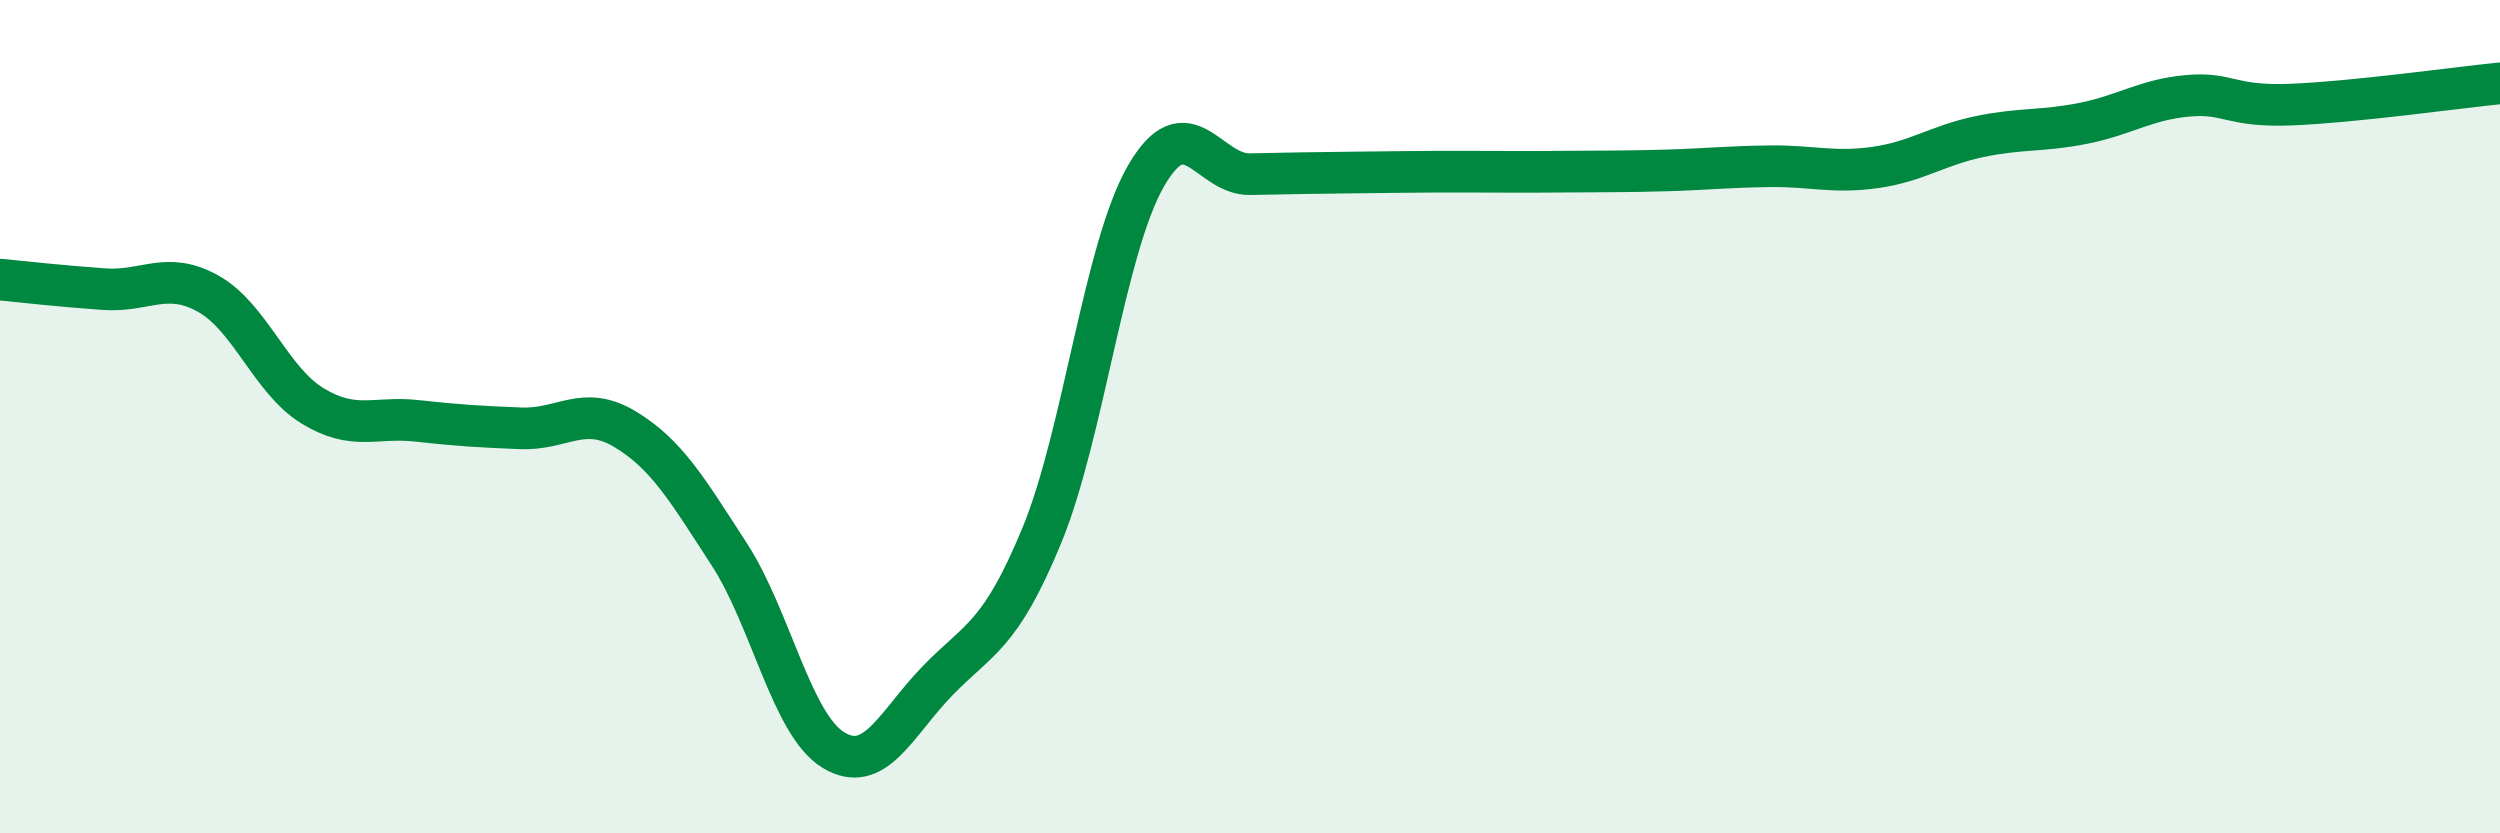
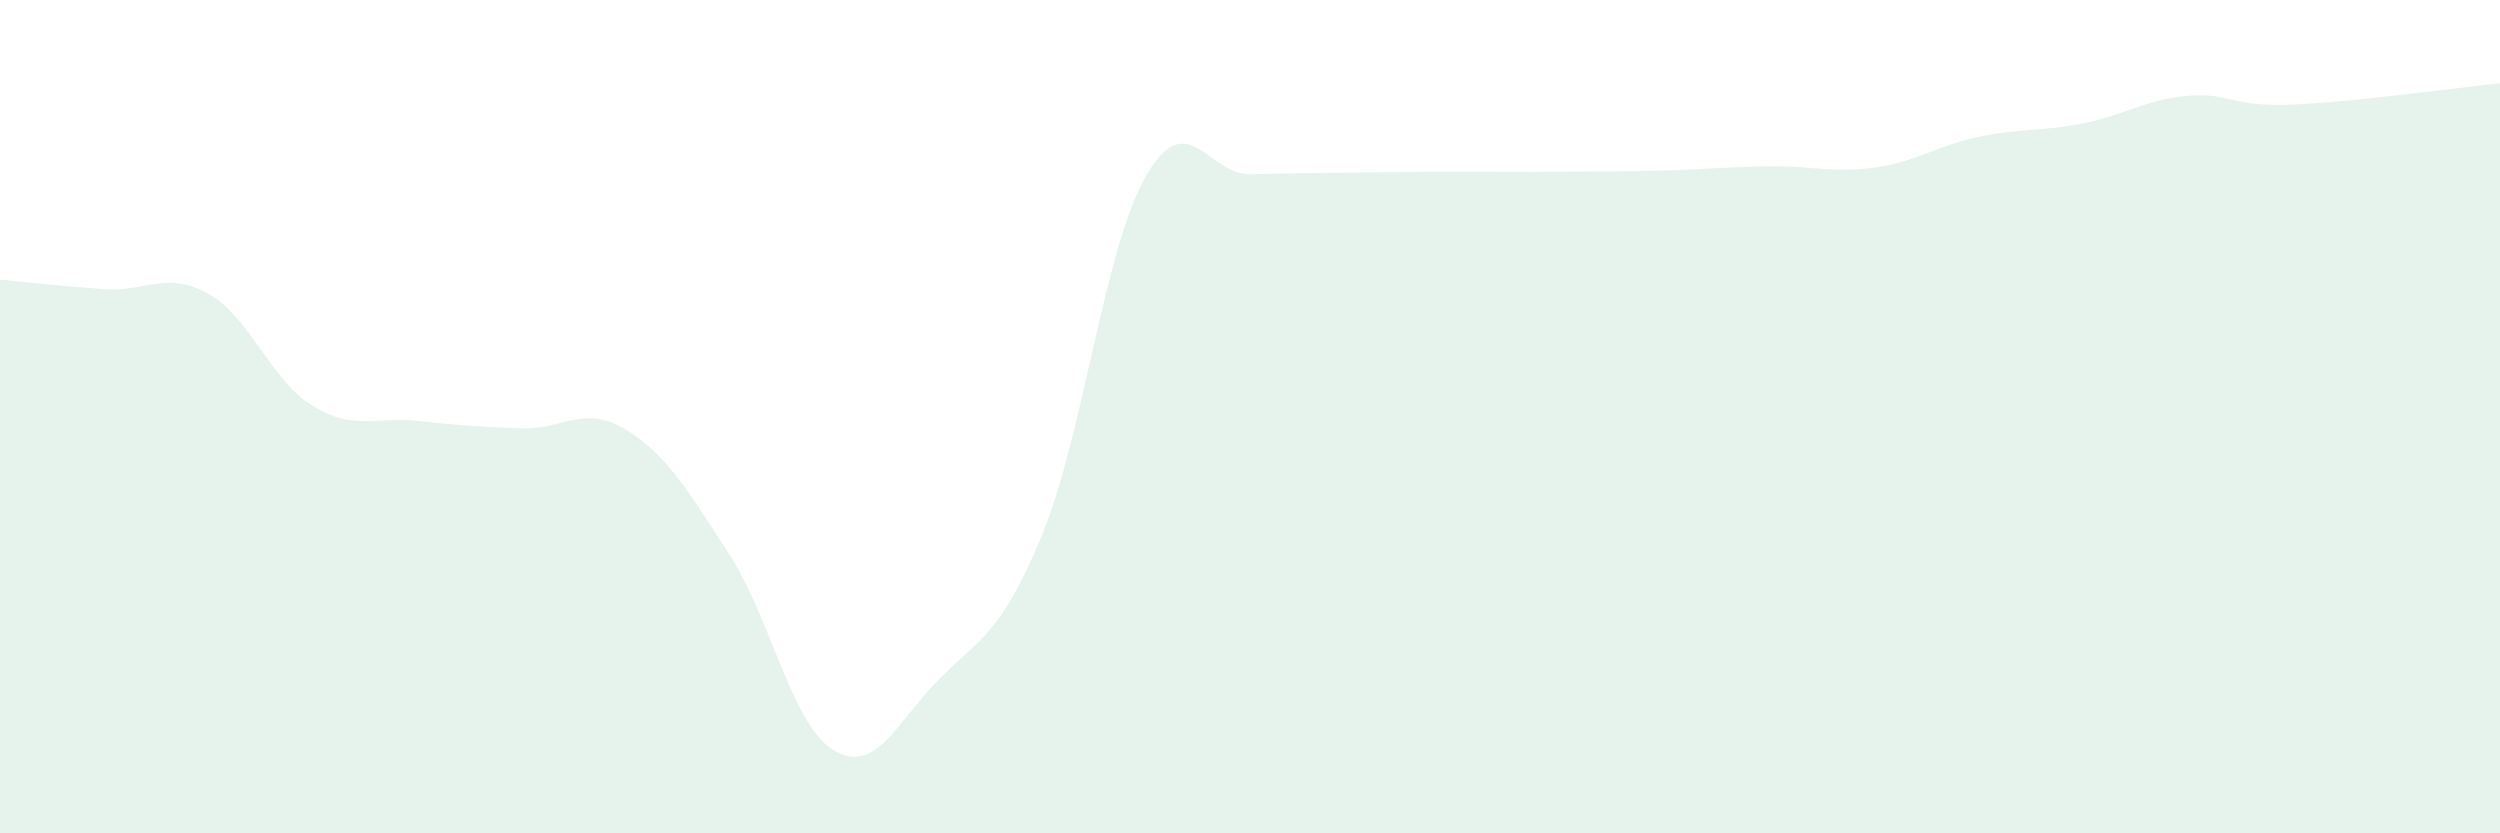
<svg xmlns="http://www.w3.org/2000/svg" width="60" height="20" viewBox="0 0 60 20">
  <path d="M 0,6.71 C 0.5,6.76 1.5,6.87 2.5,6.94 C 3.5,7.01 4,6.49 5,7.05 C 6,7.61 6.5,9.13 7.5,9.74 C 8.5,10.35 9,9.99 10,10.1 C 11,10.21 11.5,10.24 12.5,10.28 C 13.5,10.32 14,9.7 15,10.3 C 16,10.9 16.5,11.76 17.5,13.3 C 18.5,14.84 19,17.39 20,18 C 21,18.61 21.5,17.37 22.5,16.34 C 23.5,15.31 24,15.28 25,12.86 C 26,10.44 26.5,5.97 27.5,4.23 C 28.5,2.49 29,4.2 30,4.18 C 31,4.16 31.5,4.15 32.5,4.14 C 33.5,4.13 34,4.12 35,4.12 C 36,4.12 36.5,4.13 37.5,4.12 C 38.5,4.11 39,4.12 40,4.09 C 41,4.06 41.5,4 42.5,3.99 C 43.5,3.98 44,4.16 45,4.02 C 46,3.88 46.5,3.49 47.5,3.28 C 48.5,3.07 49,3.16 50,2.96 C 51,2.76 51.5,2.39 52.5,2.3 C 53.5,2.21 53.5,2.57 55,2.51 C 56.5,2.45 59,2.1 60,2L60 20L0 20Z" fill="#008740" opacity="0.1" stroke-linecap="round" stroke-linejoin="round" />
-   <path d="M 0,6.71 C 0.5,6.76 1.5,6.87 2.5,6.94 C 3.5,7.01 4,6.49 5,7.05 C 6,7.61 6.5,9.13 7.5,9.74 C 8.5,10.35 9,9.99 10,10.1 C 11,10.21 11.5,10.24 12.5,10.28 C 13.5,10.32 14,9.7 15,10.3 C 16,10.9 16.5,11.76 17.5,13.3 C 18.5,14.84 19,17.39 20,18 C 21,18.61 21.5,17.37 22.5,16.34 C 23.5,15.31 24,15.28 25,12.86 C 26,10.44 26.5,5.97 27.5,4.23 C 28.5,2.49 29,4.2 30,4.18 C 31,4.16 31.5,4.15 32.5,4.14 C 33.5,4.13 34,4.12 35,4.12 C 36,4.12 36.5,4.13 37.5,4.12 C 38.5,4.11 39,4.12 40,4.09 C 41,4.06 41.5,4 42.5,3.99 C 43.5,3.98 44,4.16 45,4.02 C 46,3.88 46.5,3.49 47.5,3.28 C 48.5,3.07 49,3.16 50,2.96 C 51,2.76 51.5,2.39 52.5,2.3 C 53.5,2.21 53.5,2.57 55,2.51 C 56.5,2.45 59,2.1 60,2" stroke="#008740" stroke-width="1" fill="none" stroke-linecap="round" stroke-linejoin="round" />
</svg>